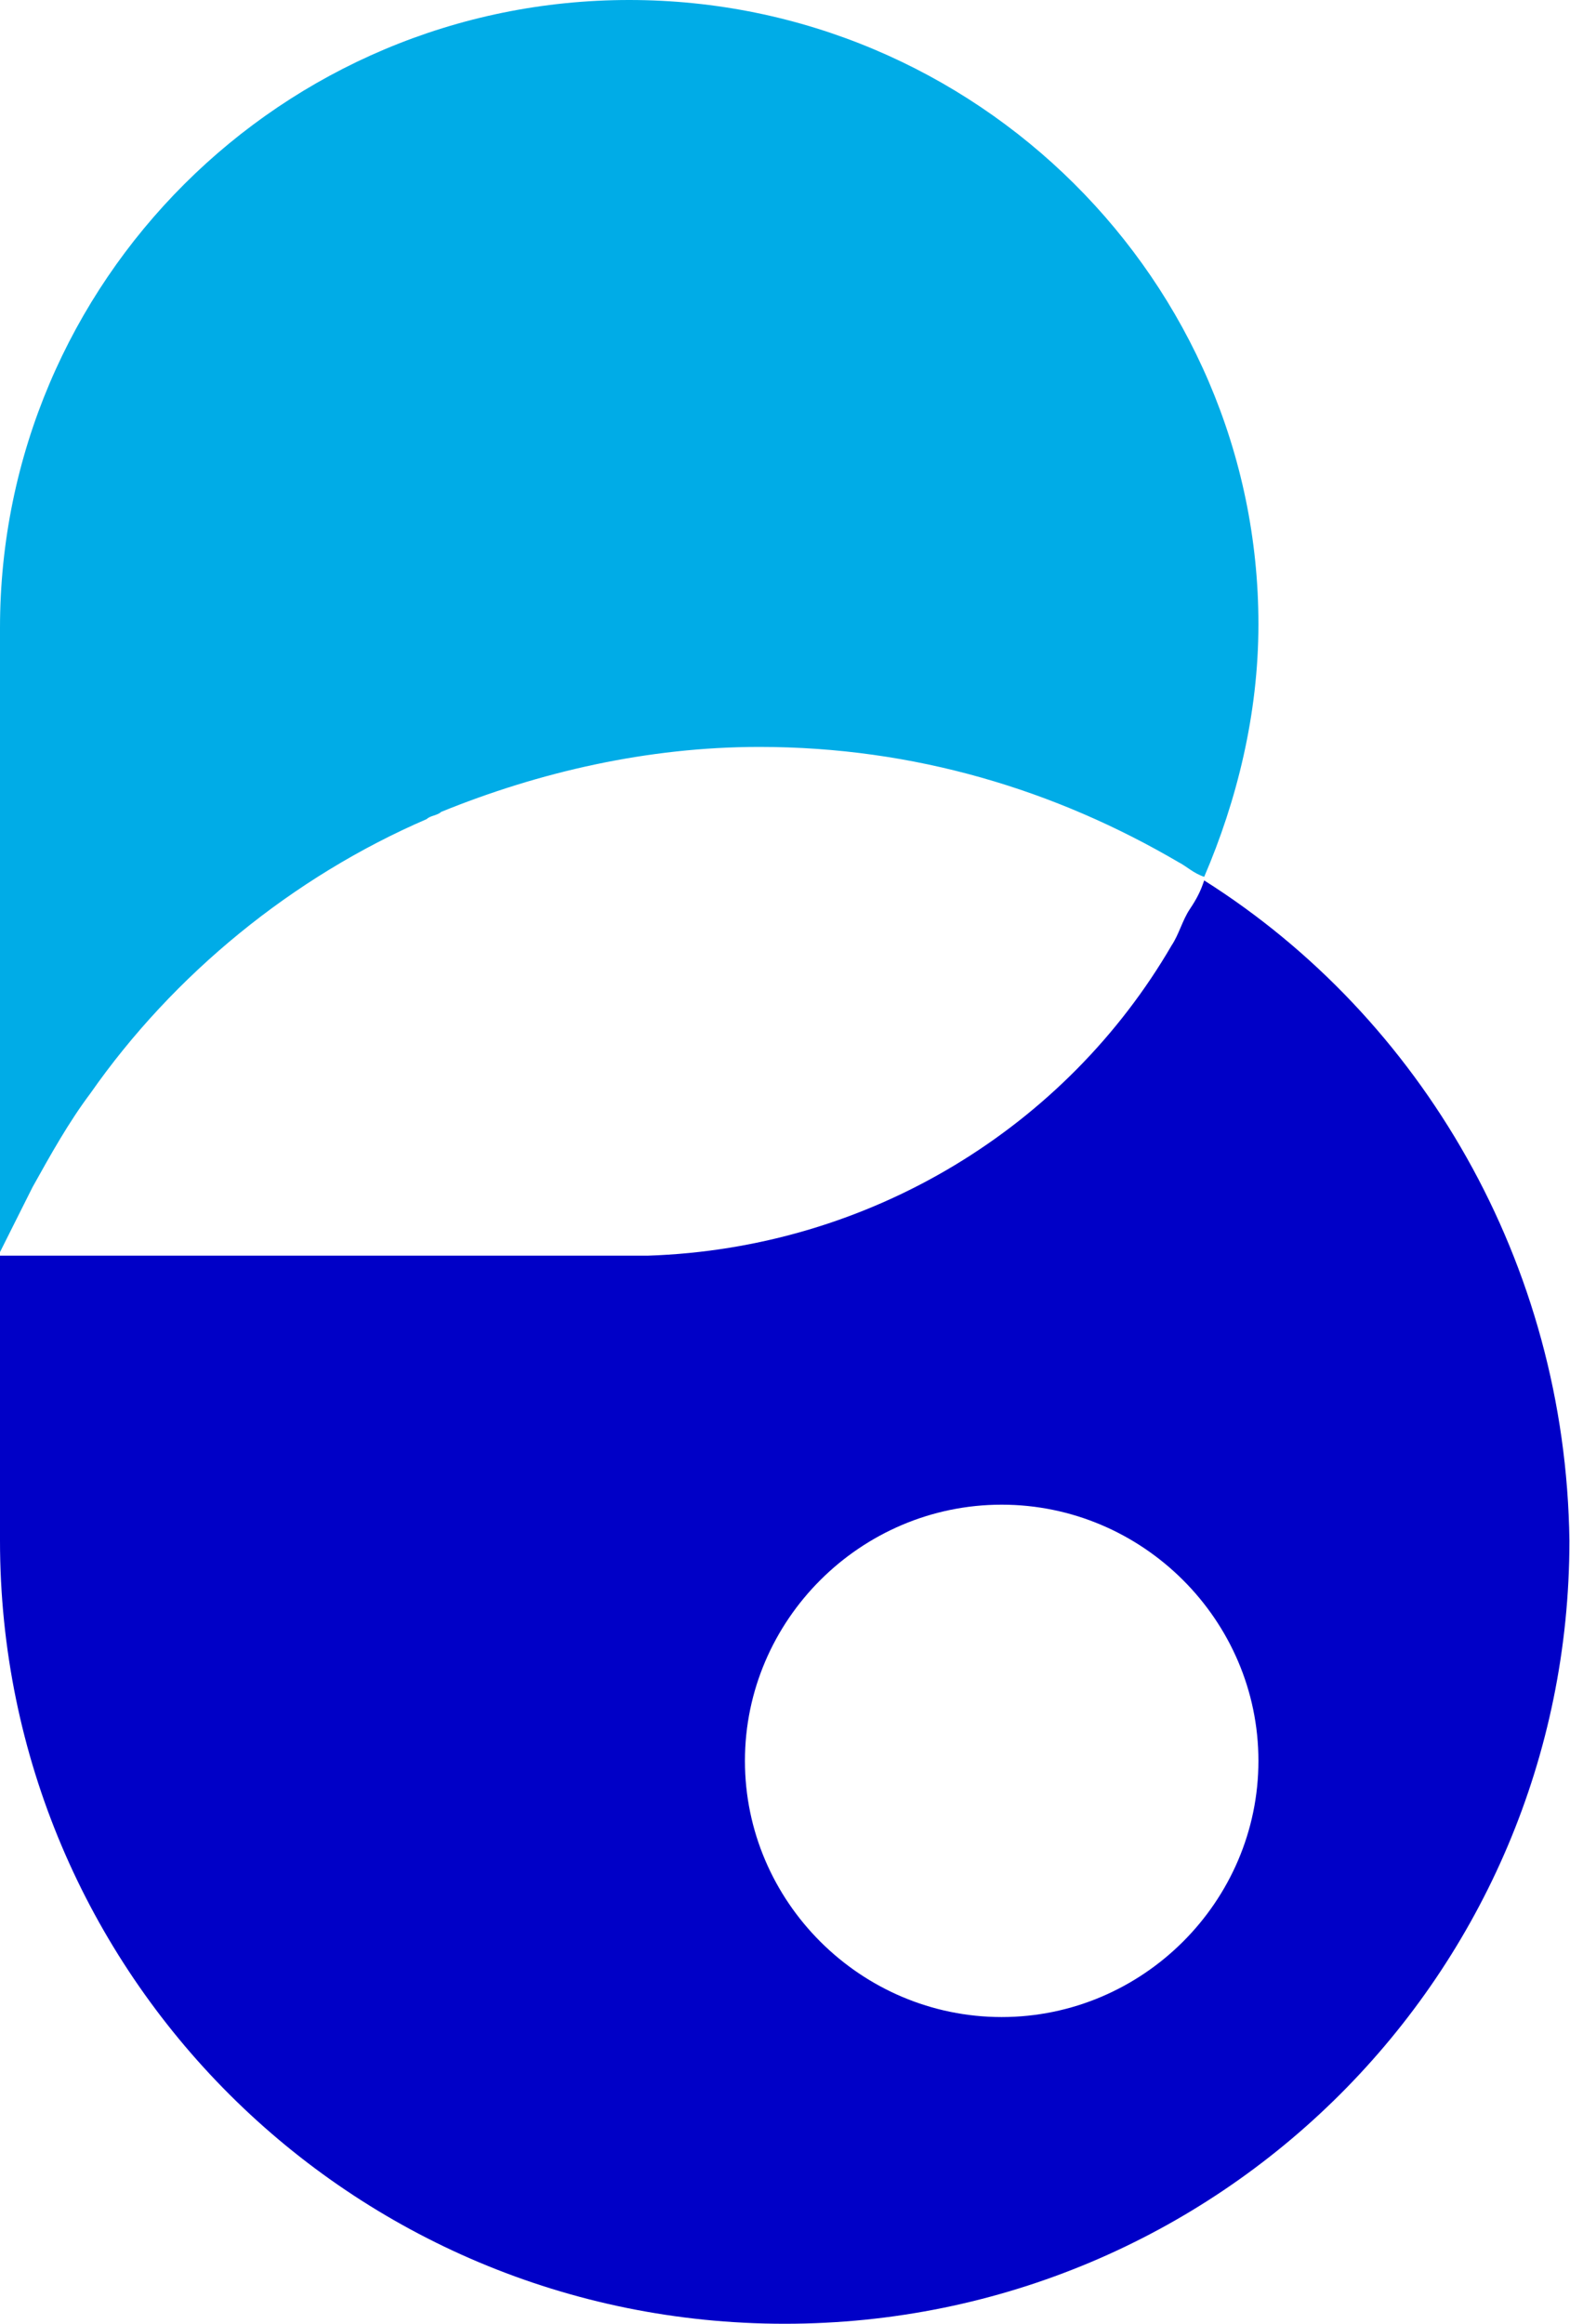
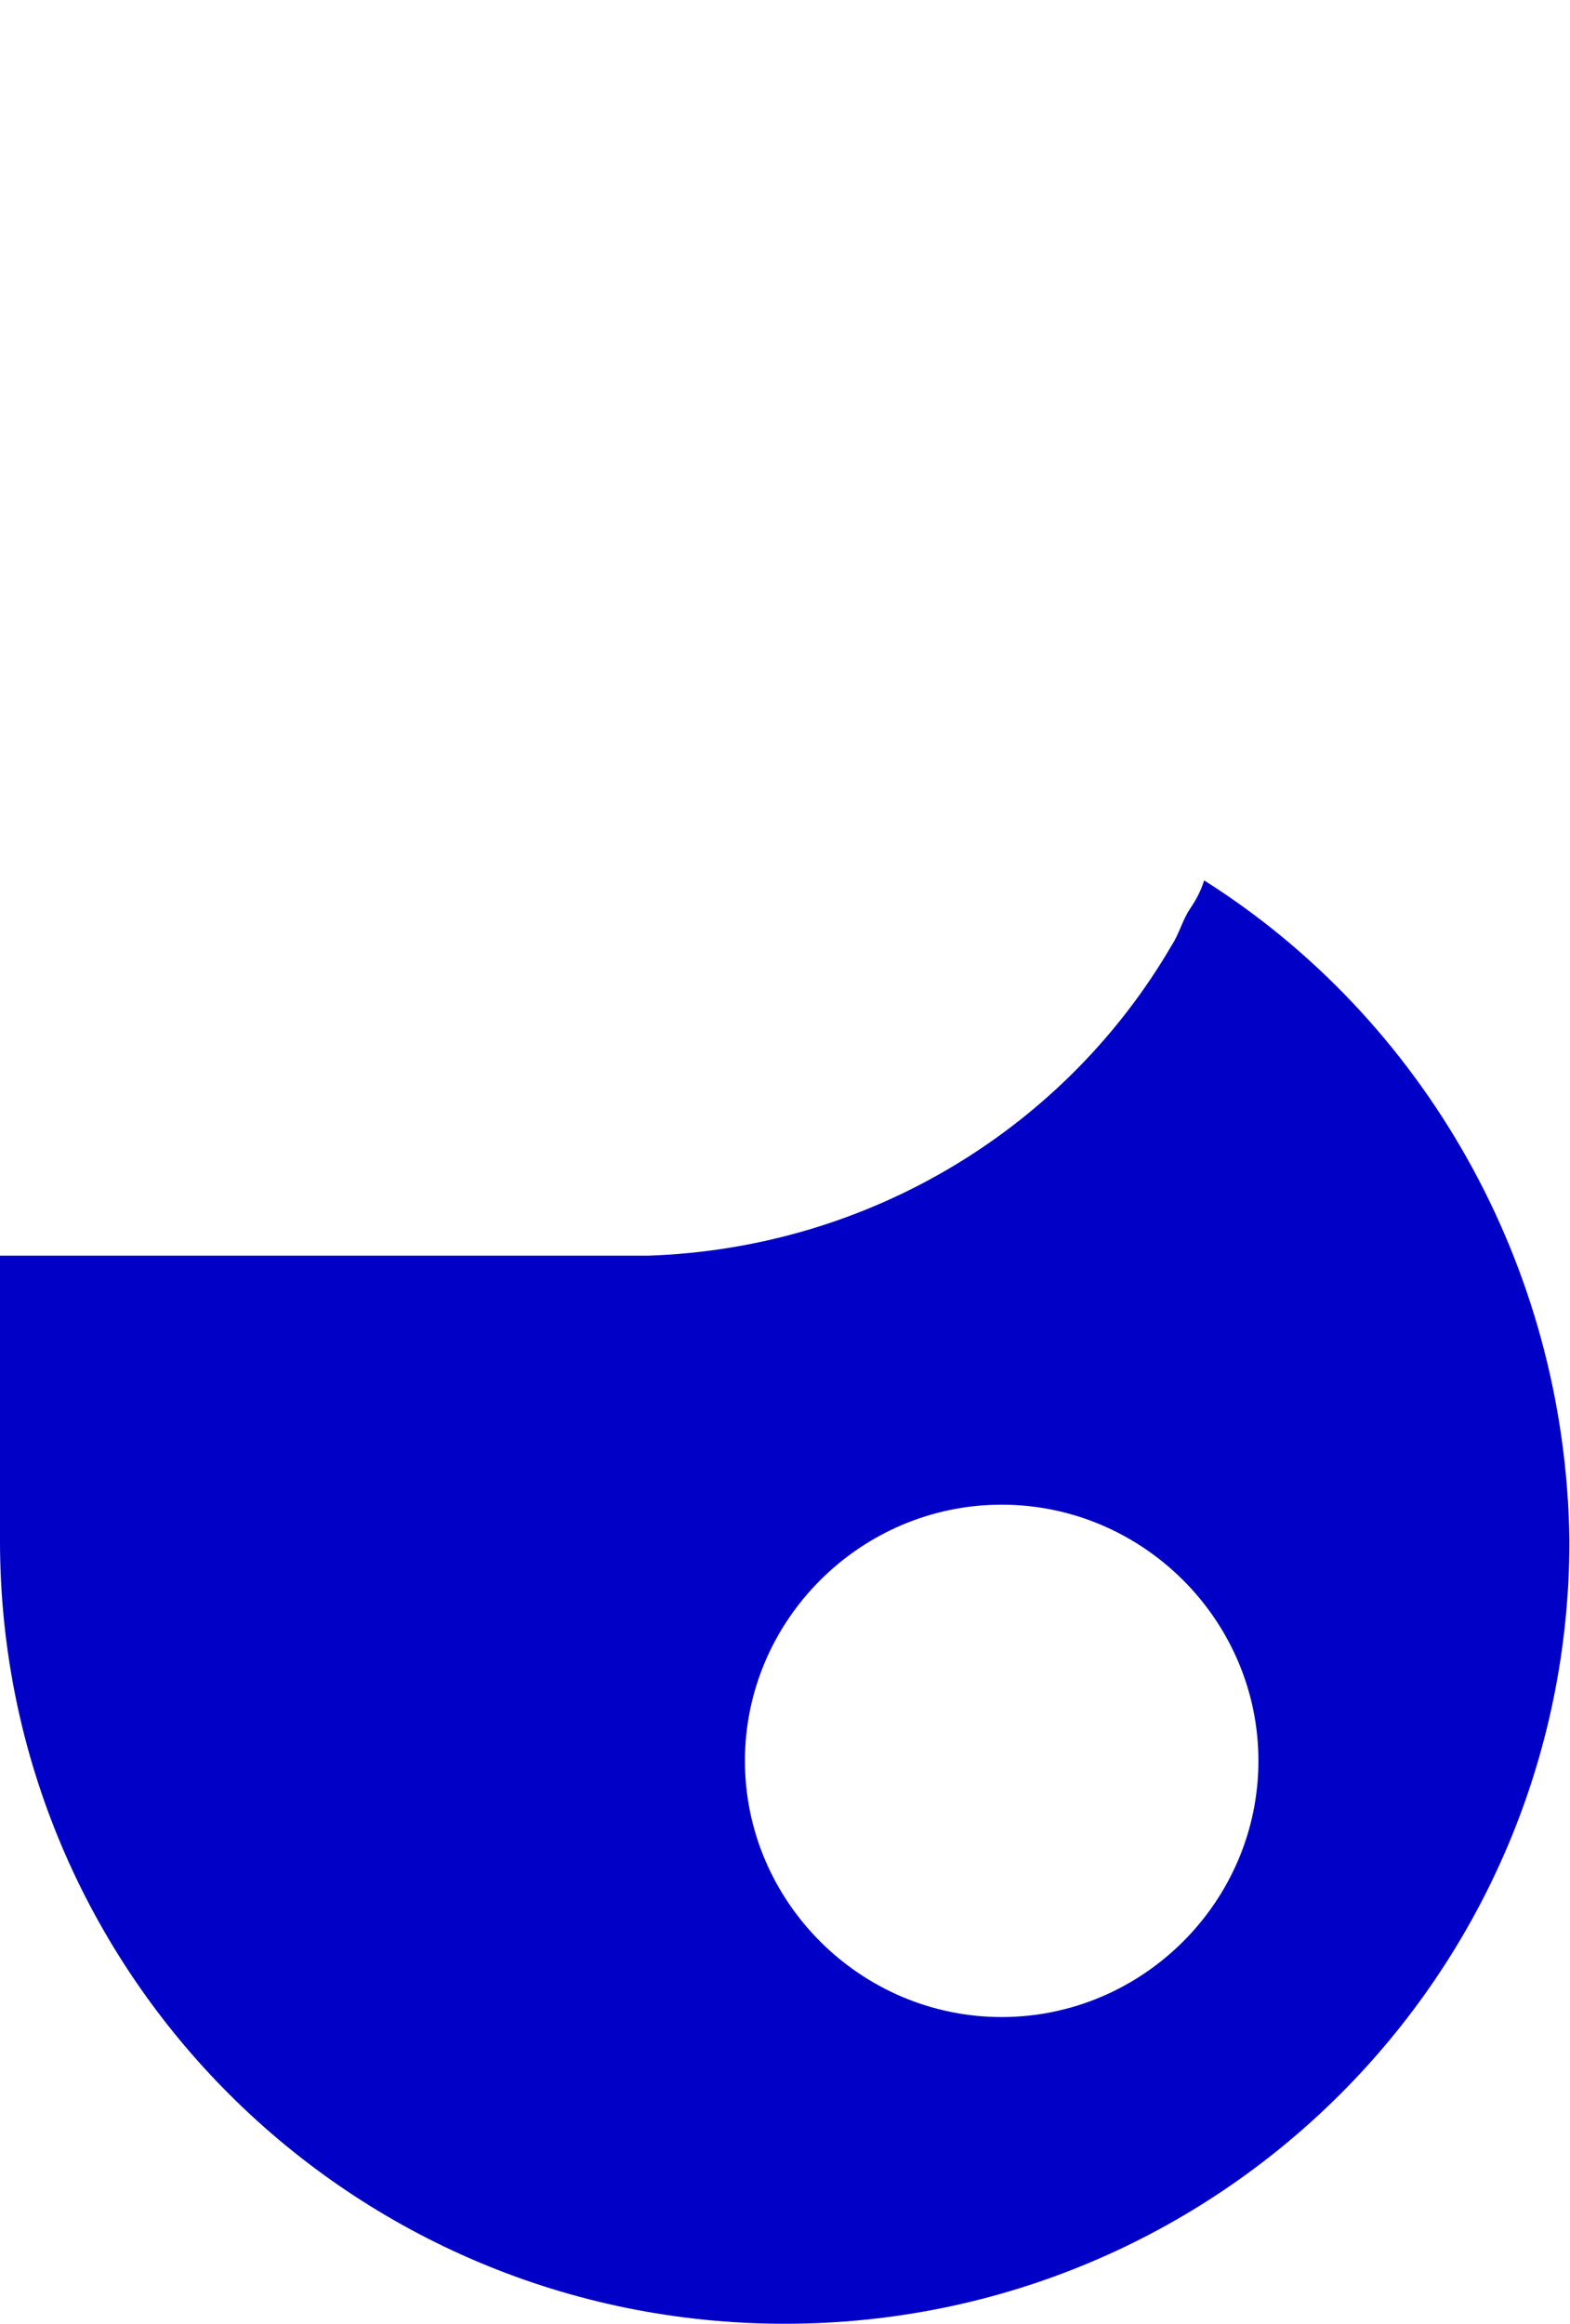
<svg xmlns="http://www.w3.org/2000/svg" width="73" height="108" viewBox="0 0 73 108" fill="none">
  <path d="M55.991 40.919C55.823 41.422 55.654 41.758 55.318 42.261C54.982 42.764 54.814 43.435 54.477 43.938C49.601 52.323 40.522 58.025 30.097 58.36H29.593C29.425 58.36 29.425 58.36 29.256 58.36C29.088 58.36 28.92 58.36 28.752 58.36H0C0 58.36 0 71.273 0 71.609C0 91.733 16.31 108 36.486 108C56.663 108 72.973 91.733 72.973 71.609C72.805 58.696 66.079 47.292 55.991 40.919ZM46.575 93.745C40.017 93.745 34.637 88.379 34.637 81.838C34.637 75.298 40.017 69.932 46.575 69.932C53.132 69.932 58.513 75.298 58.513 81.838C58.513 88.379 53.132 93.745 46.575 93.745Z" fill="#0000C7" />
-   <path d="M29.256 0C13.115 0 0 13.081 0 29.18V58.193C0.168 57.857 0.336 57.522 0.504 57.186C0.841 56.516 1.177 55.845 1.513 55.174C2.354 53.665 3.195 52.155 4.204 50.814C8.071 45.279 13.619 40.752 19.841 38.068C20.009 37.901 20.345 37.901 20.513 37.733C25.053 35.888 30.097 34.714 35.309 34.714C42.539 34.714 49.097 36.727 54.814 40.081C55.15 40.248 55.486 40.584 55.991 40.752C57.504 37.23 58.513 33.205 58.513 29.012C58.513 13.081 45.398 0 29.256 0Z" fill="#00ACE7" />
</svg>